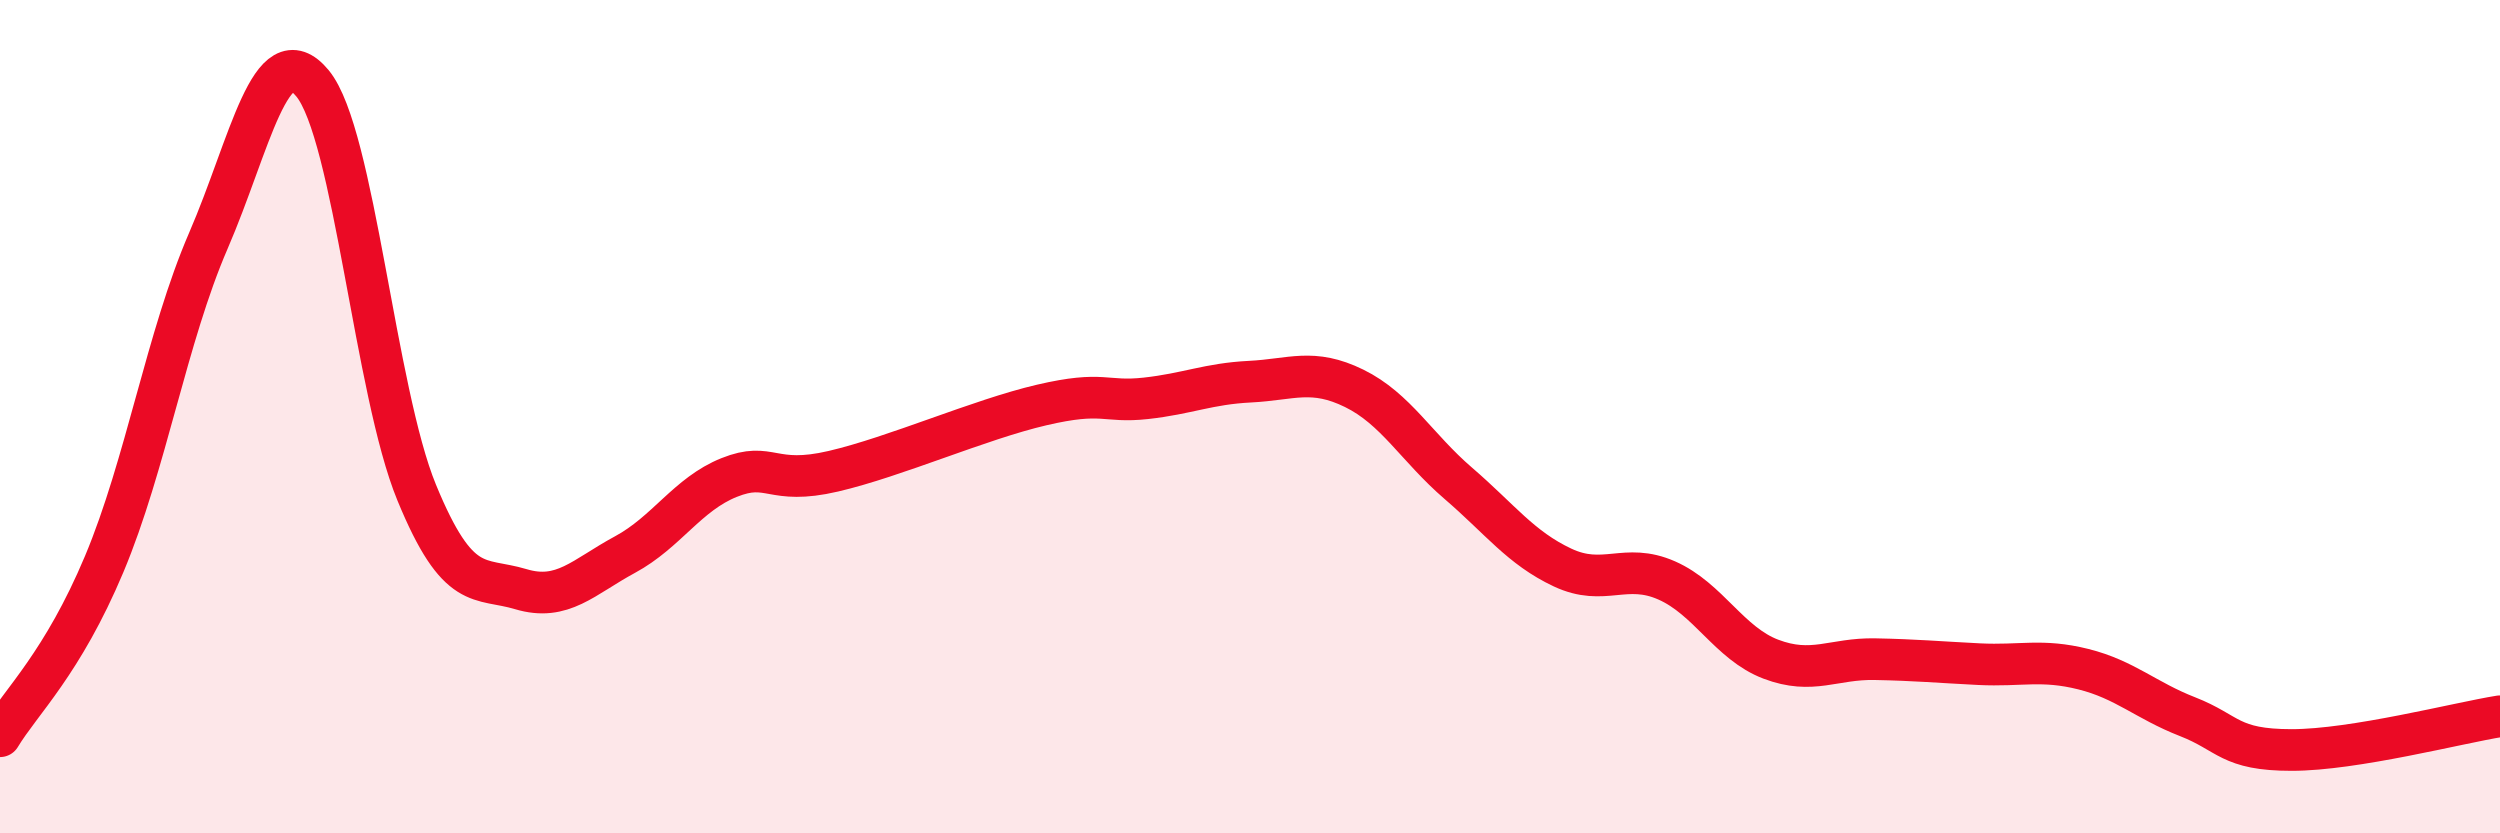
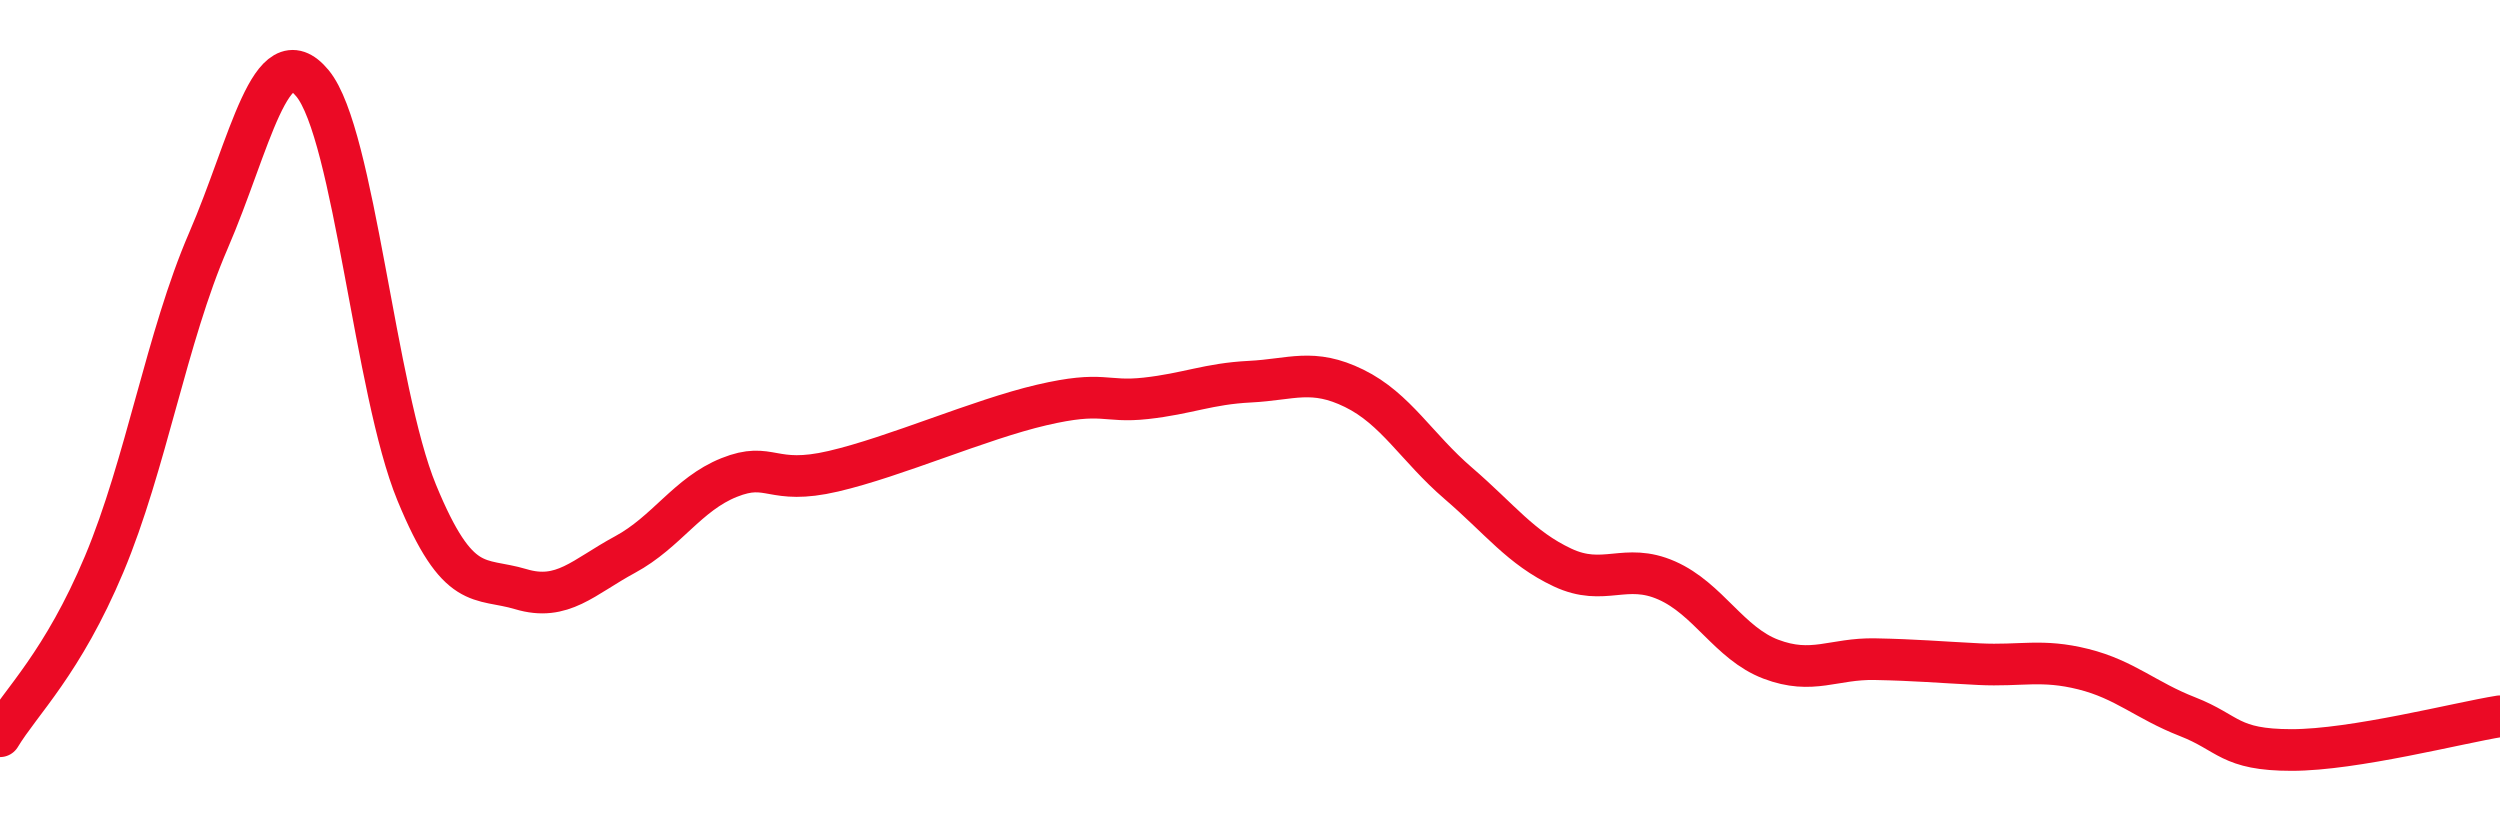
<svg xmlns="http://www.w3.org/2000/svg" width="60" height="20" viewBox="0 0 60 20">
-   <path d="M 0,17.67 C 0.5,16.84 1.5,15.92 2.5,13.54 C 3.5,11.16 4,8.09 5,5.78 C 6,3.47 6.5,0.79 7.5,2 C 8.5,3.21 9,9.39 10,11.82 C 11,14.25 11.5,13.84 12.5,14.14 C 13.5,14.44 14,13.85 15,13.31 C 16,12.77 16.5,11.86 17.5,11.46 C 18.5,11.06 18.5,11.66 20,11.31 C 21.5,10.96 23.5,10.07 25,9.72 C 26.5,9.37 26.5,9.67 27.5,9.56 C 28.5,9.45 29,9.21 30,9.16 C 31,9.11 31.5,8.83 32.5,9.32 C 33.5,9.81 34,10.74 35,11.6 C 36,12.46 36.5,13.15 37.5,13.62 C 38.5,14.09 39,13.49 40,13.93 C 41,14.37 41.5,15.44 42.5,15.82 C 43.5,16.2 44,15.8 45,15.82 C 46,15.84 46.5,15.89 47.5,15.94 C 48.5,15.99 49,15.81 50,16.06 C 51,16.31 51.5,16.81 52.5,17.2 C 53.5,17.59 53.5,18 55,18 C 56.5,18 59,17.35 60,17.19L60 20L0 20Z" fill="#EB0A25" opacity="0.1" stroke-linecap="round" stroke-linejoin="round" />
  <path d="M 0,17.67 C 0.5,16.84 1.5,15.92 2.5,13.54 C 3.5,11.16 4,8.09 5,5.78 C 6,3.47 6.5,0.79 7.5,2 C 8.5,3.21 9,9.39 10,11.82 C 11,14.25 11.5,13.84 12.5,14.14 C 13.5,14.44 14,13.85 15,13.31 C 16,12.77 16.5,11.86 17.5,11.46 C 18.5,11.06 18.5,11.66 20,11.31 C 21.5,10.96 23.5,10.07 25,9.72 C 26.5,9.37 26.5,9.67 27.5,9.56 C 28.5,9.45 29,9.21 30,9.16 C 31,9.11 31.5,8.83 32.5,9.32 C 33.5,9.81 34,10.74 35,11.6 C 36,12.46 36.5,13.15 37.5,13.62 C 38.5,14.09 39,13.49 40,13.93 C 41,14.37 41.5,15.44 42.5,15.82 C 43.5,16.2 44,15.8 45,15.82 C 46,15.84 46.5,15.89 47.5,15.94 C 48.5,15.99 49,15.81 50,16.06 C 51,16.31 51.5,16.81 52.5,17.2 C 53.5,17.59 53.5,18 55,18 C 56.5,18 59,17.35 60,17.19" stroke="#EB0A25" stroke-width="1" fill="none" stroke-linecap="round" stroke-linejoin="round" />
</svg>